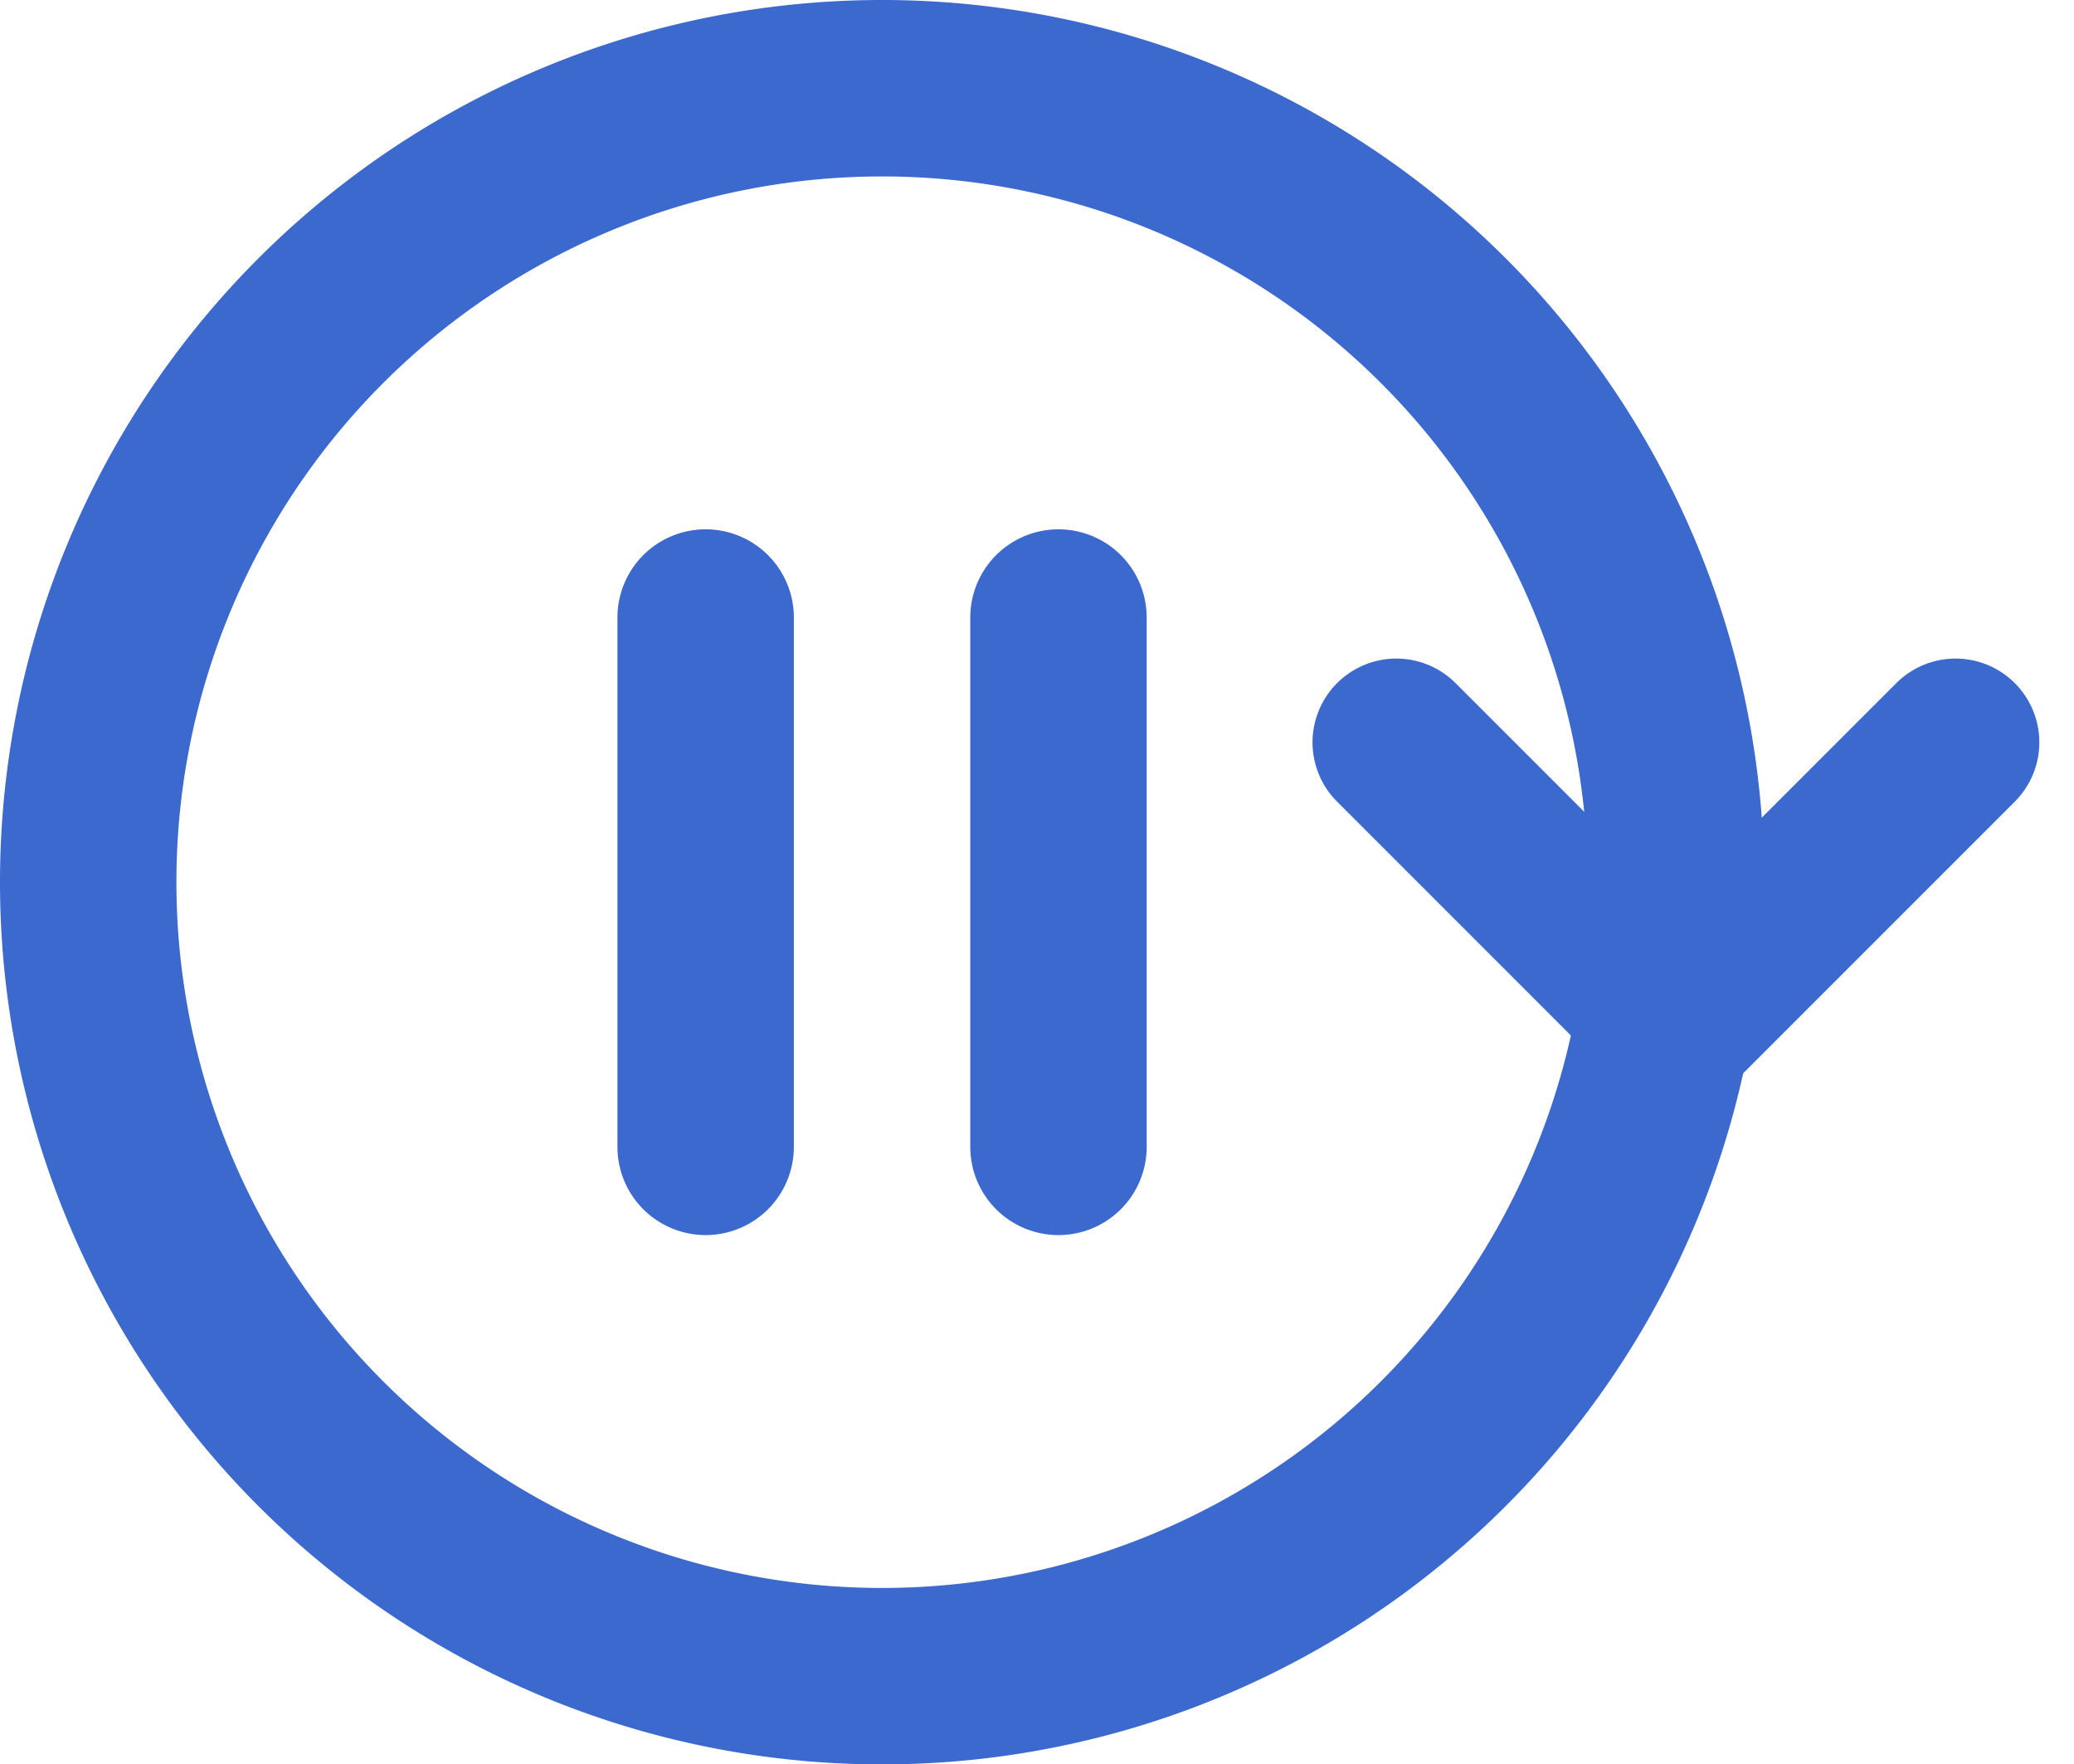
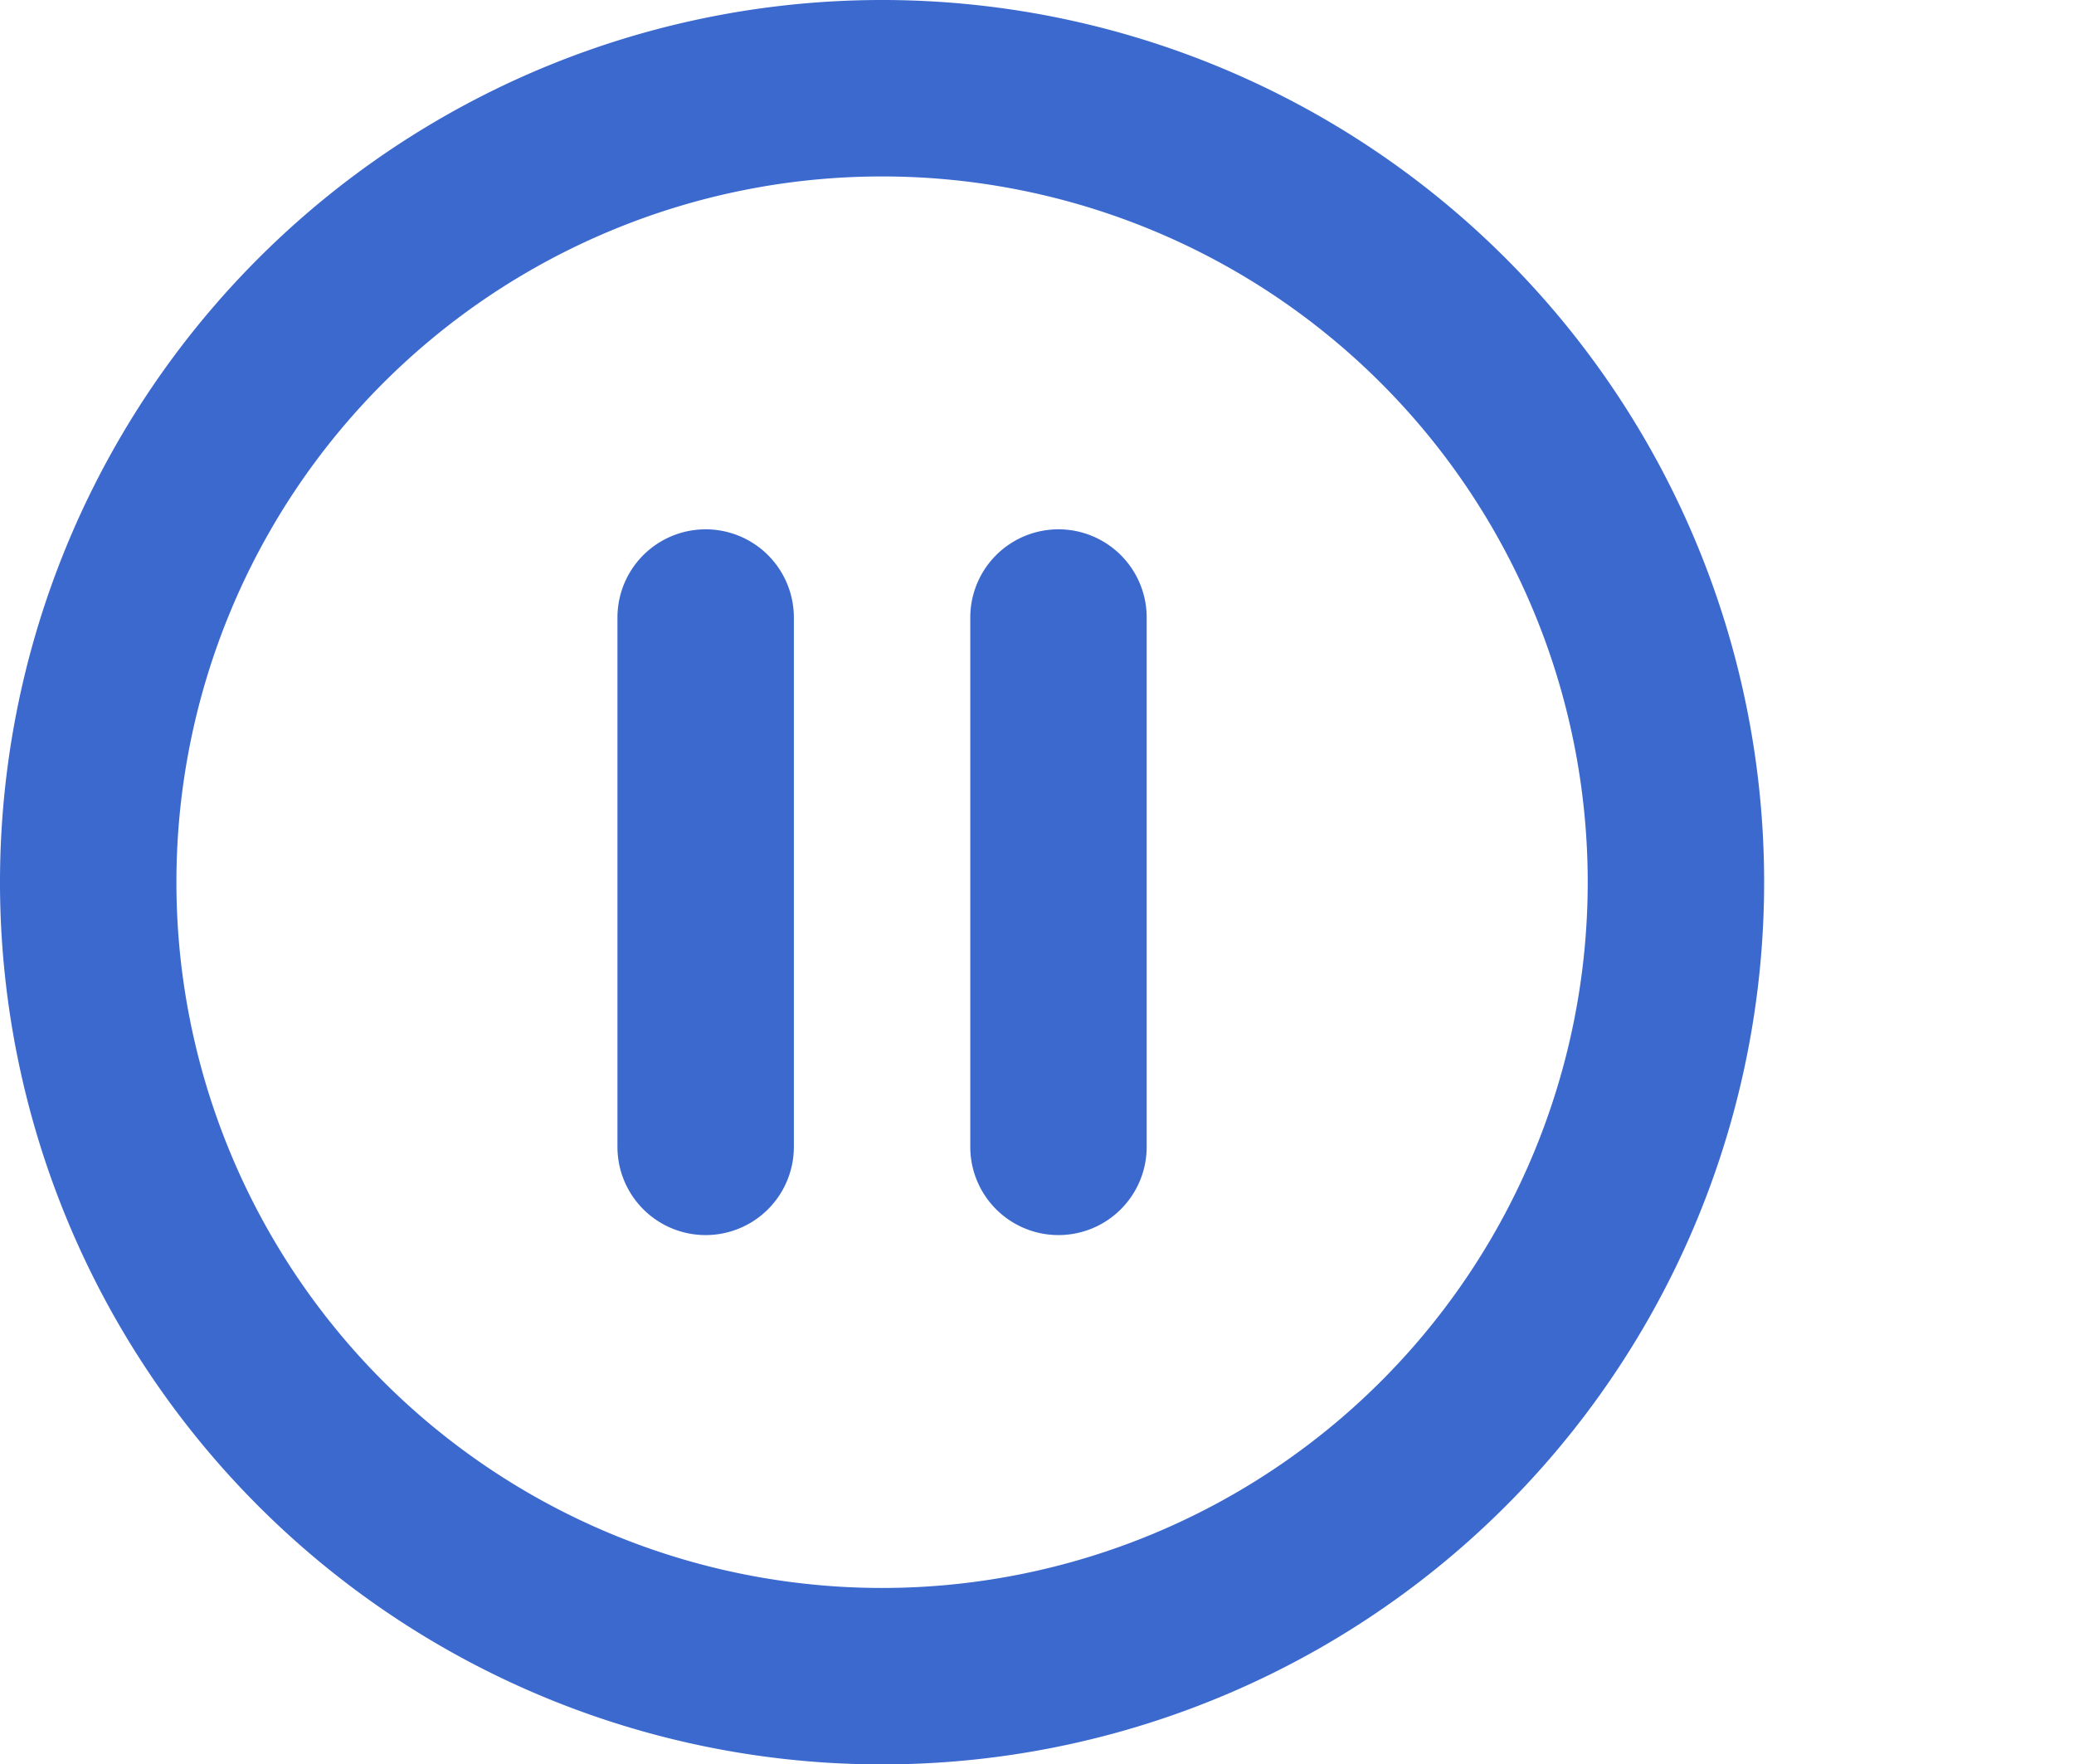
<svg xmlns="http://www.w3.org/2000/svg" width="23.513" height="20" viewBox="0 0 23.513 20">
  <g id="Gruppe_83" data-name="Gruppe 83" transform="translate(-950 -530)">
-     <path id="equal-circle" d="M15,13H9a1,1,0,0,0,0,2h6a1,1,0,0,0,0-2Zm0-4H9a1,1,0,0,0,0,2h6a1,1,0,0,0,0-2ZM12,2A10,10,0,1,0,22,12,10,10,0,0,0,12,2Zm0,18a8,8,0,1,1,8-8A8,8,0,0,1,12,20Z" transform="translate(972 528) rotate(90)" fill="#3b69ce" />
-     <path id="Pfad_1" data-name="Pfad 1" d="M983.17,553.17,980,550l-3.17,3.17" transform="translate(1949 1091.585) rotate(180)" fill="none" stroke="#3b69ce" stroke-linecap="round" stroke-linejoin="round" stroke-width="1.9" />
+     <path id="equal-circle" d="M15,13H9a1,1,0,0,0,0,2h6a1,1,0,0,0,0-2Zm0-4H9a1,1,0,0,0,0,2h6a1,1,0,0,0,0-2ZM12,2A10,10,0,1,0,22,12,10,10,0,0,0,12,2Zm0,18a8,8,0,1,1,8-8A8,8,0,0,1,12,20" transform="translate(972 528) rotate(90)" fill="#3b69ce" />
  </g>
</svg>